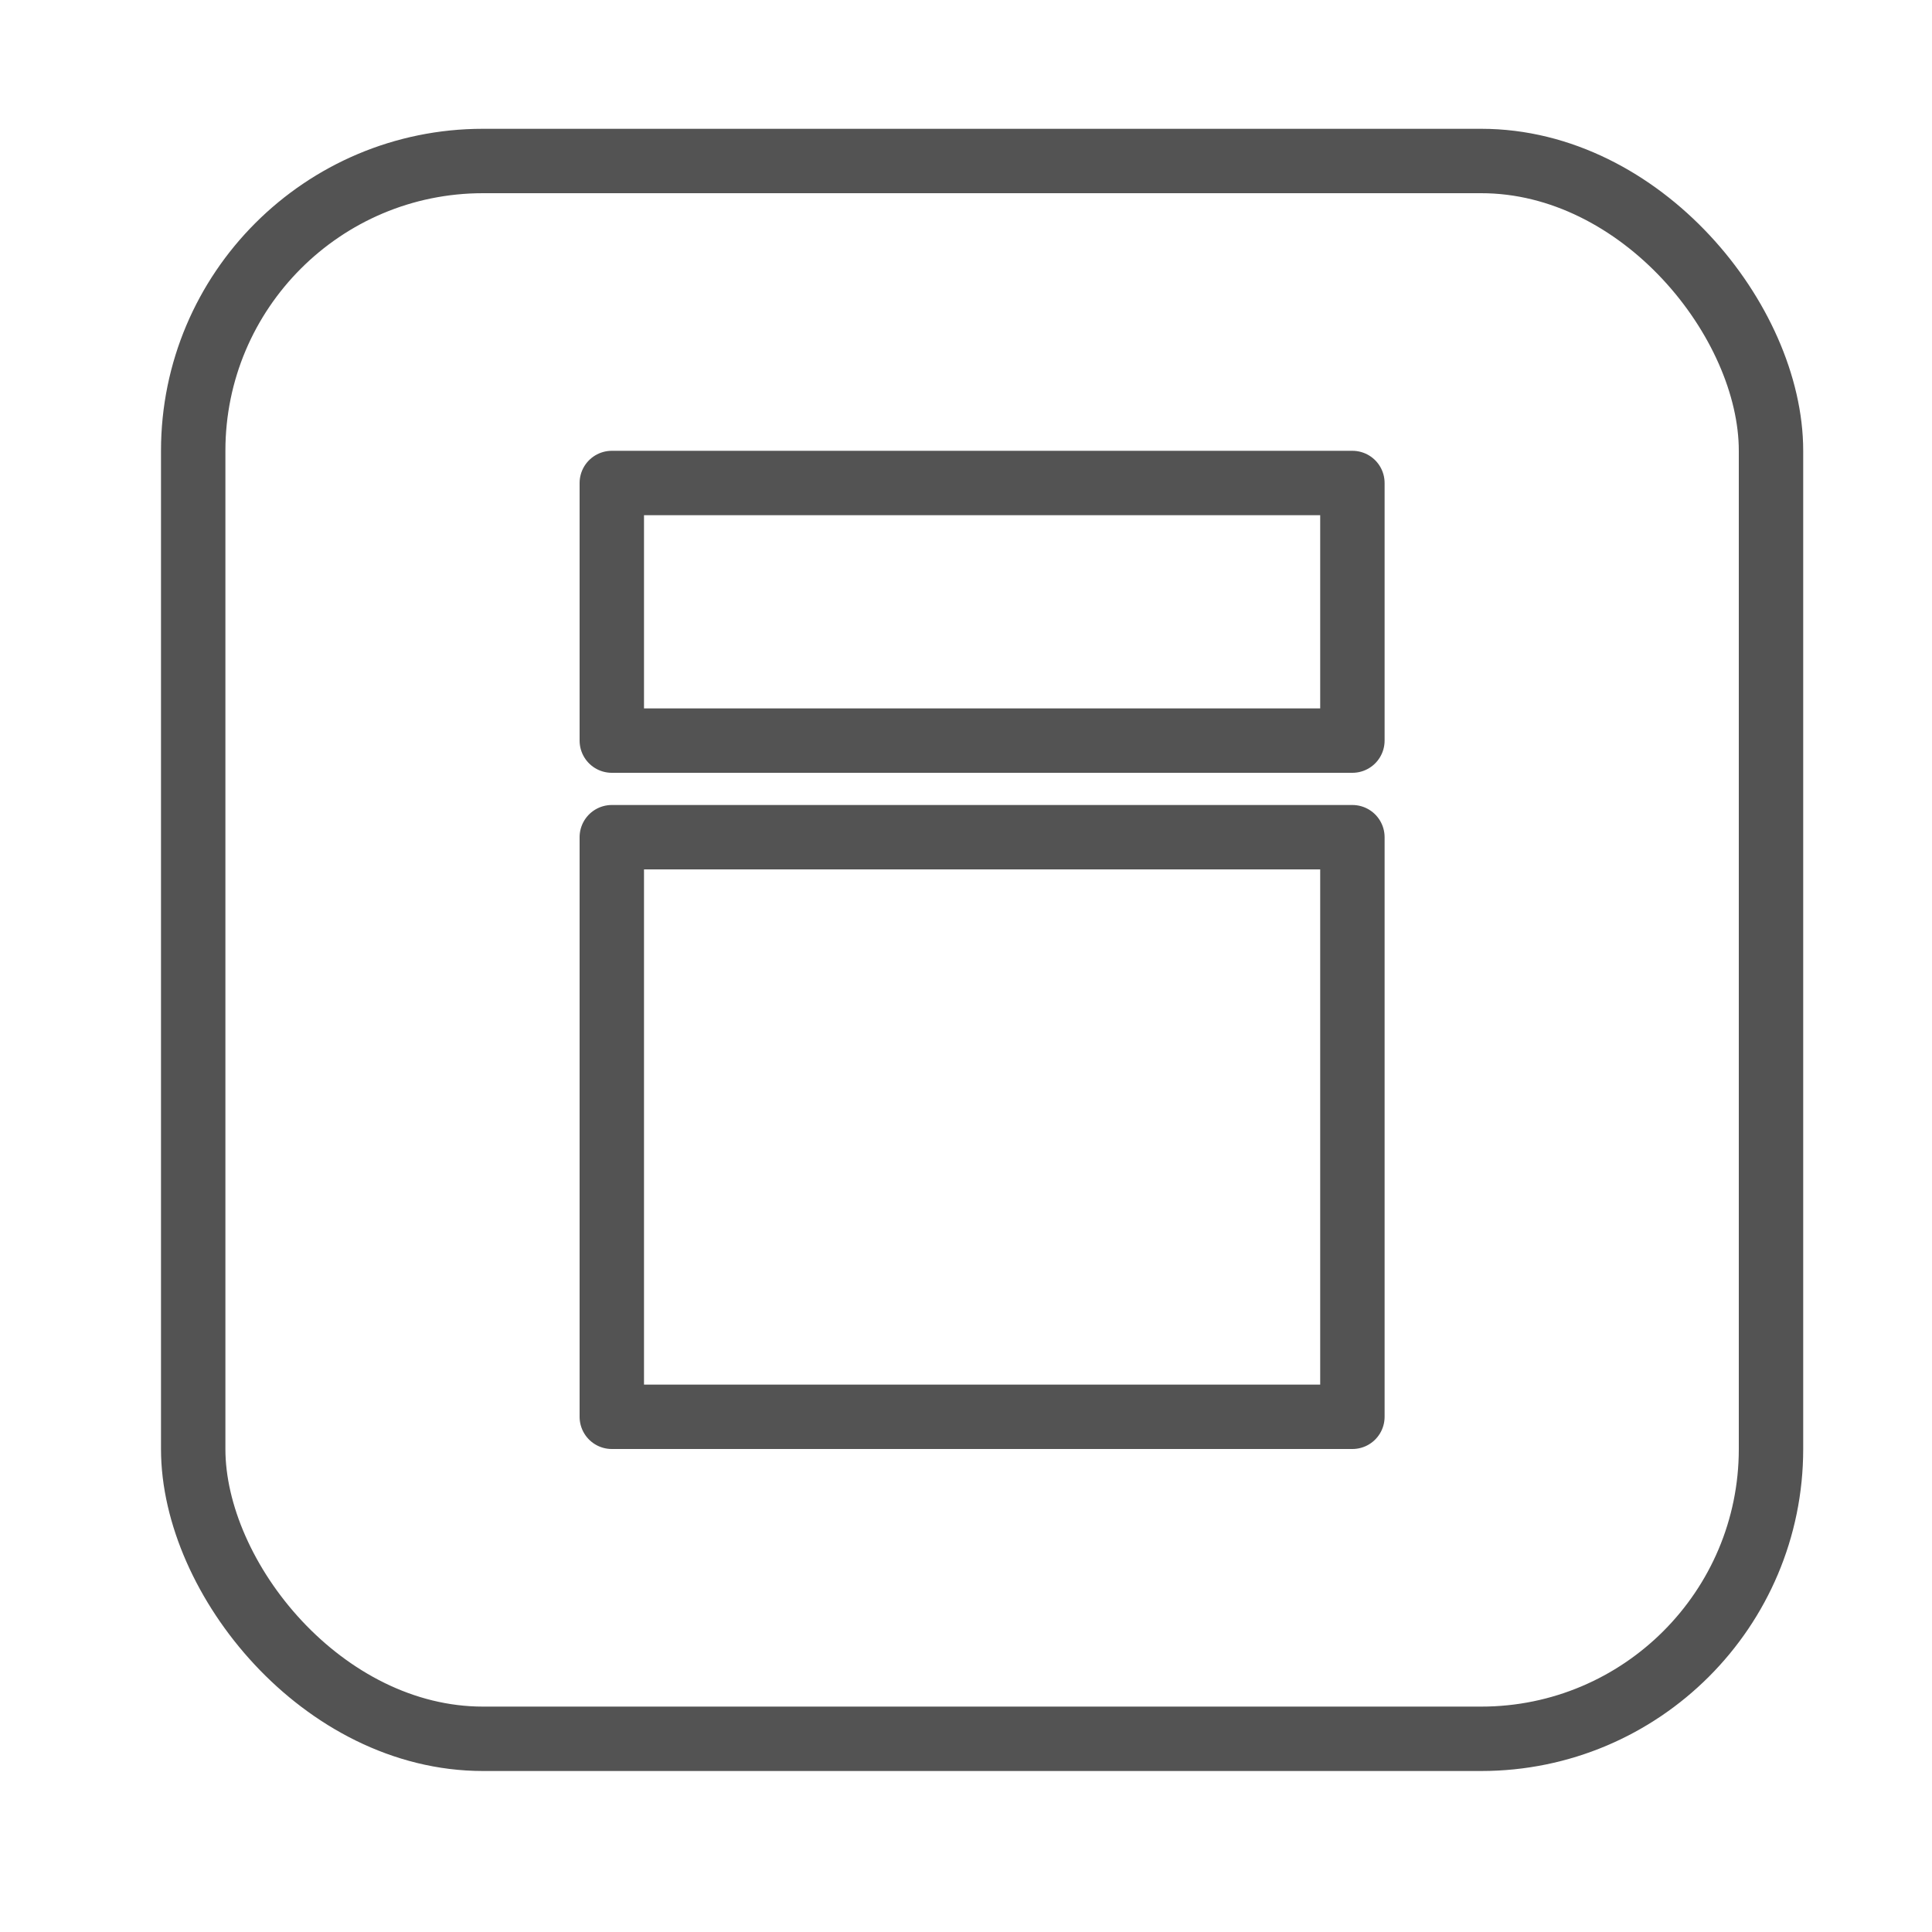
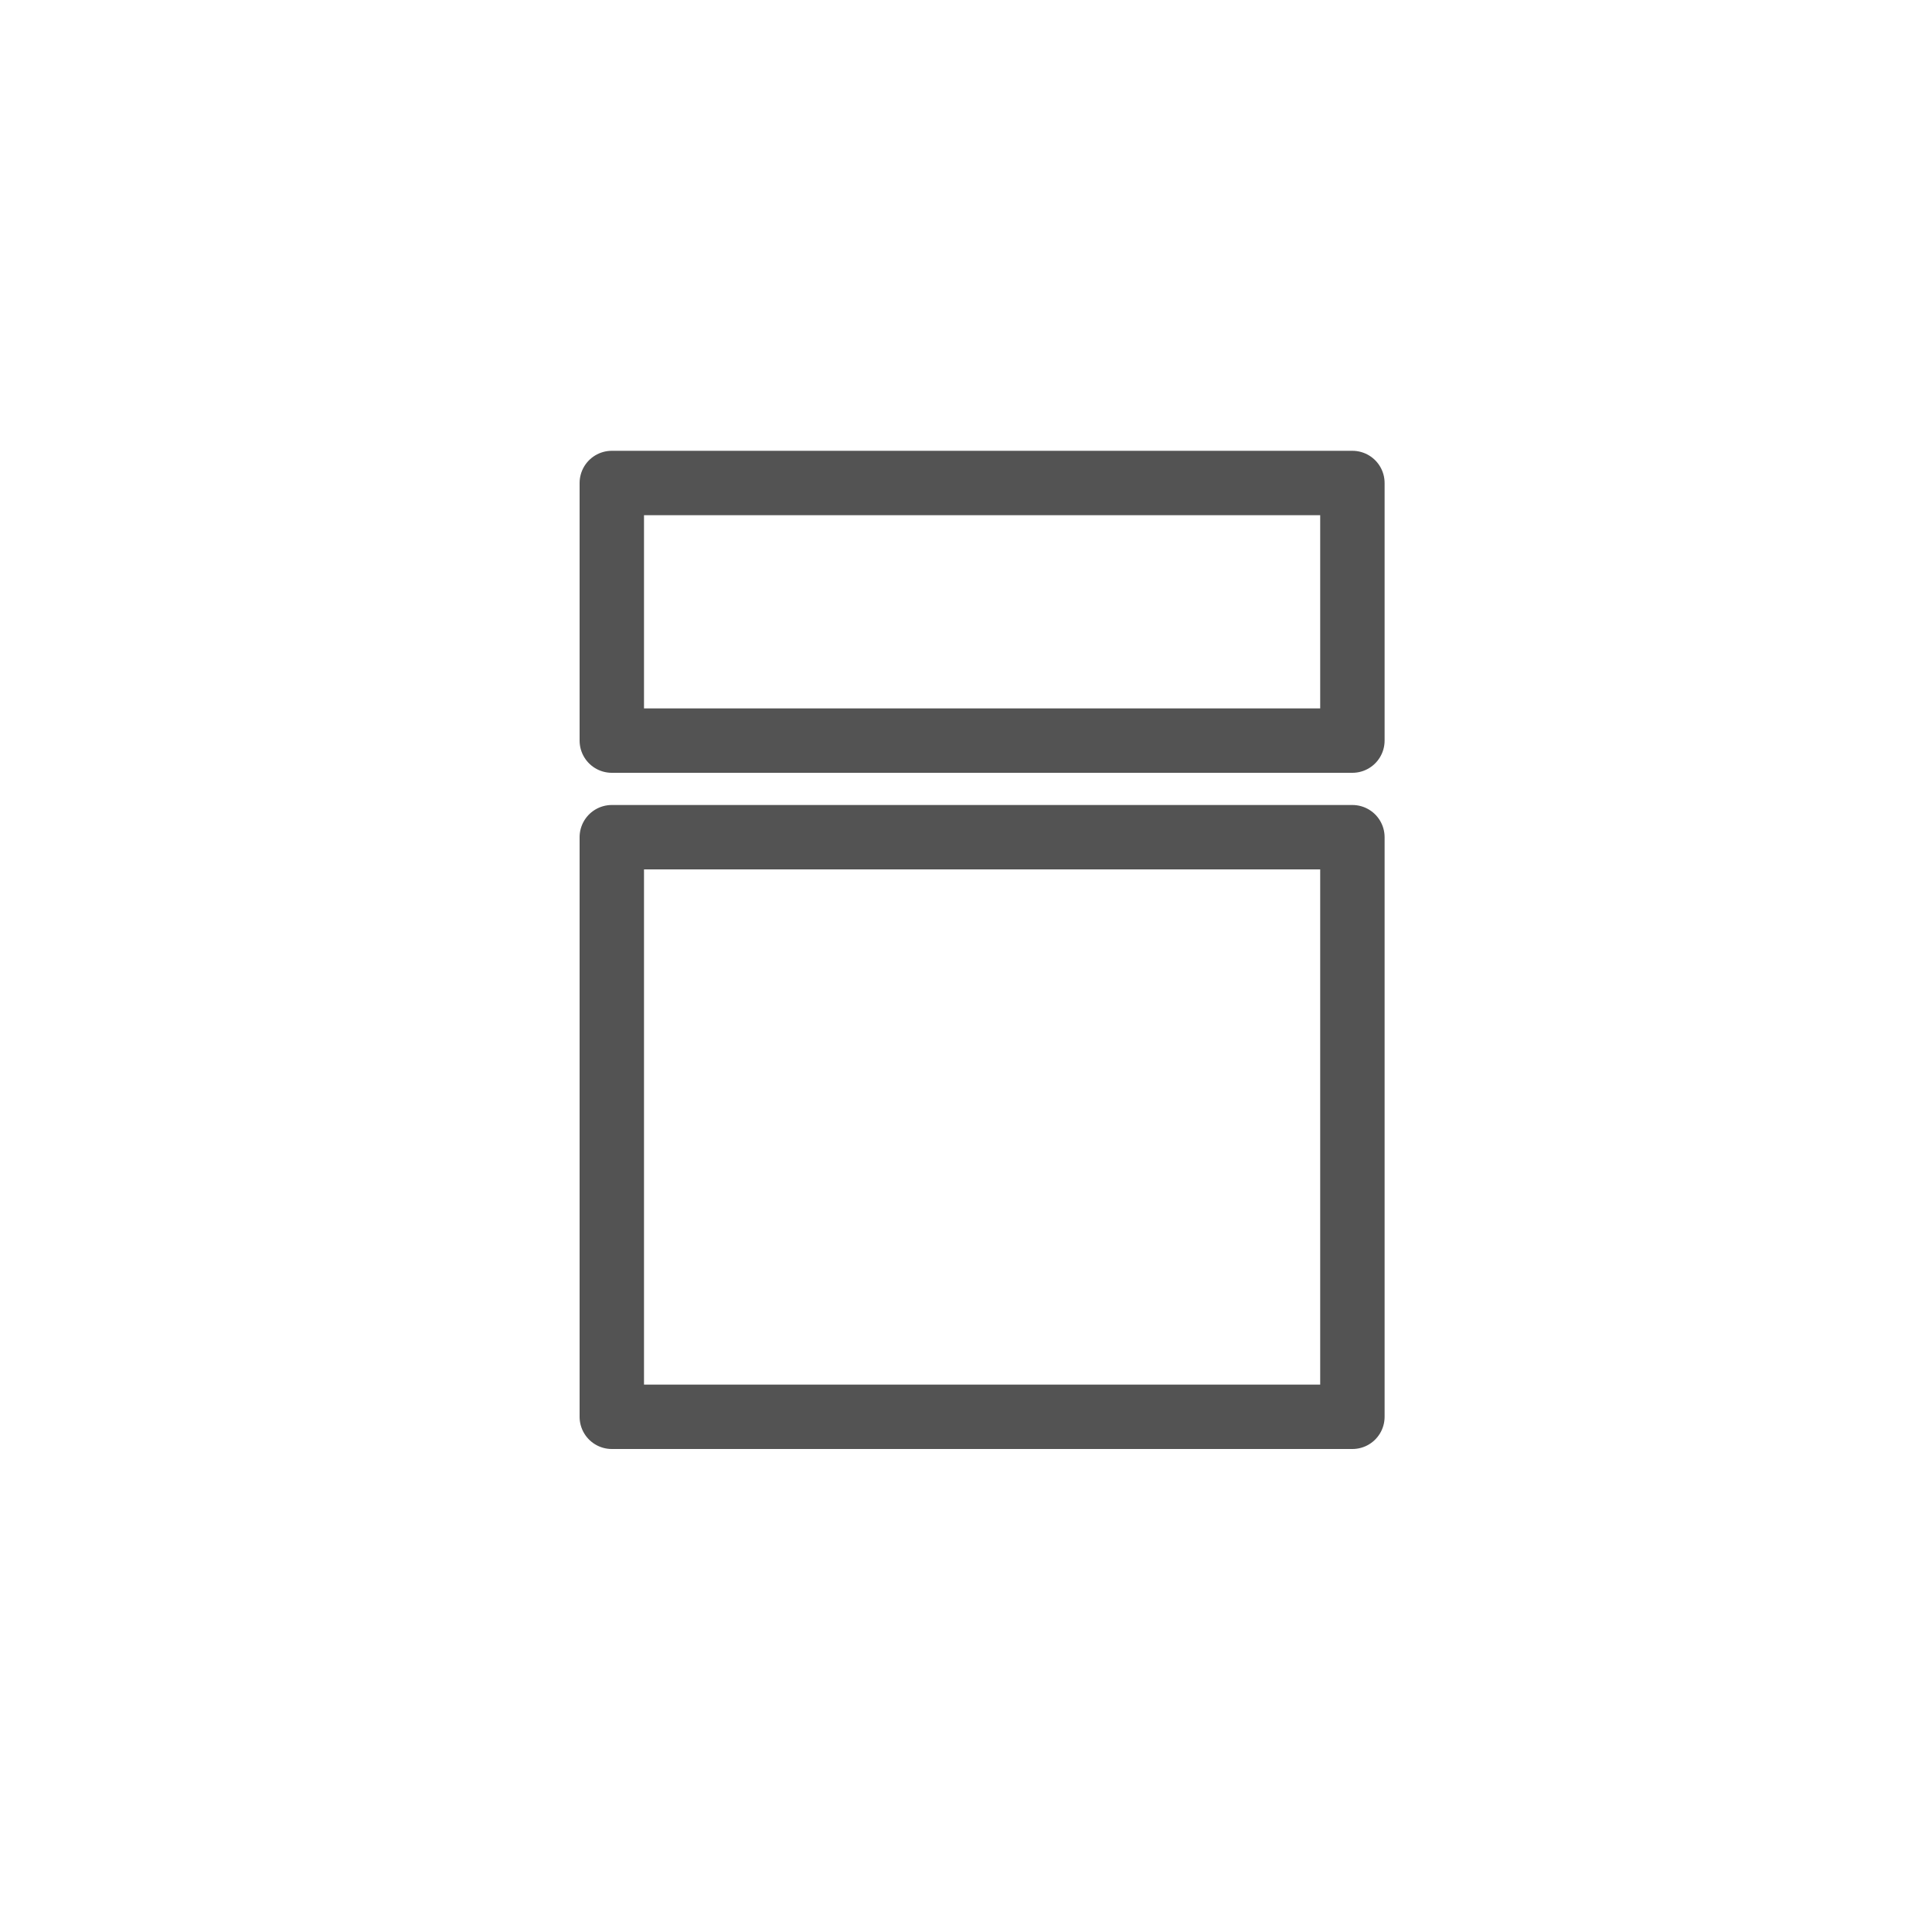
<svg xmlns="http://www.w3.org/2000/svg" data-name="Layer 1" id="Layer_1" viewBox="0 0 60 60">
  <defs>
    <style>.cls-1{fill:none;stroke:#535353;stroke-linecap:round;stroke-linejoin:round;stroke-width:2px;}</style>
  </defs>
  <title />
-   <rect class="cls-1" height="49" rx="9" ry="9" width="49" x="6" y="5" />
  <rect class="cls-1" height="8" width="23" x="19" y="15" />
  <rect class="cls-1" height="18" width="23" x="19" y="26" />
</svg>